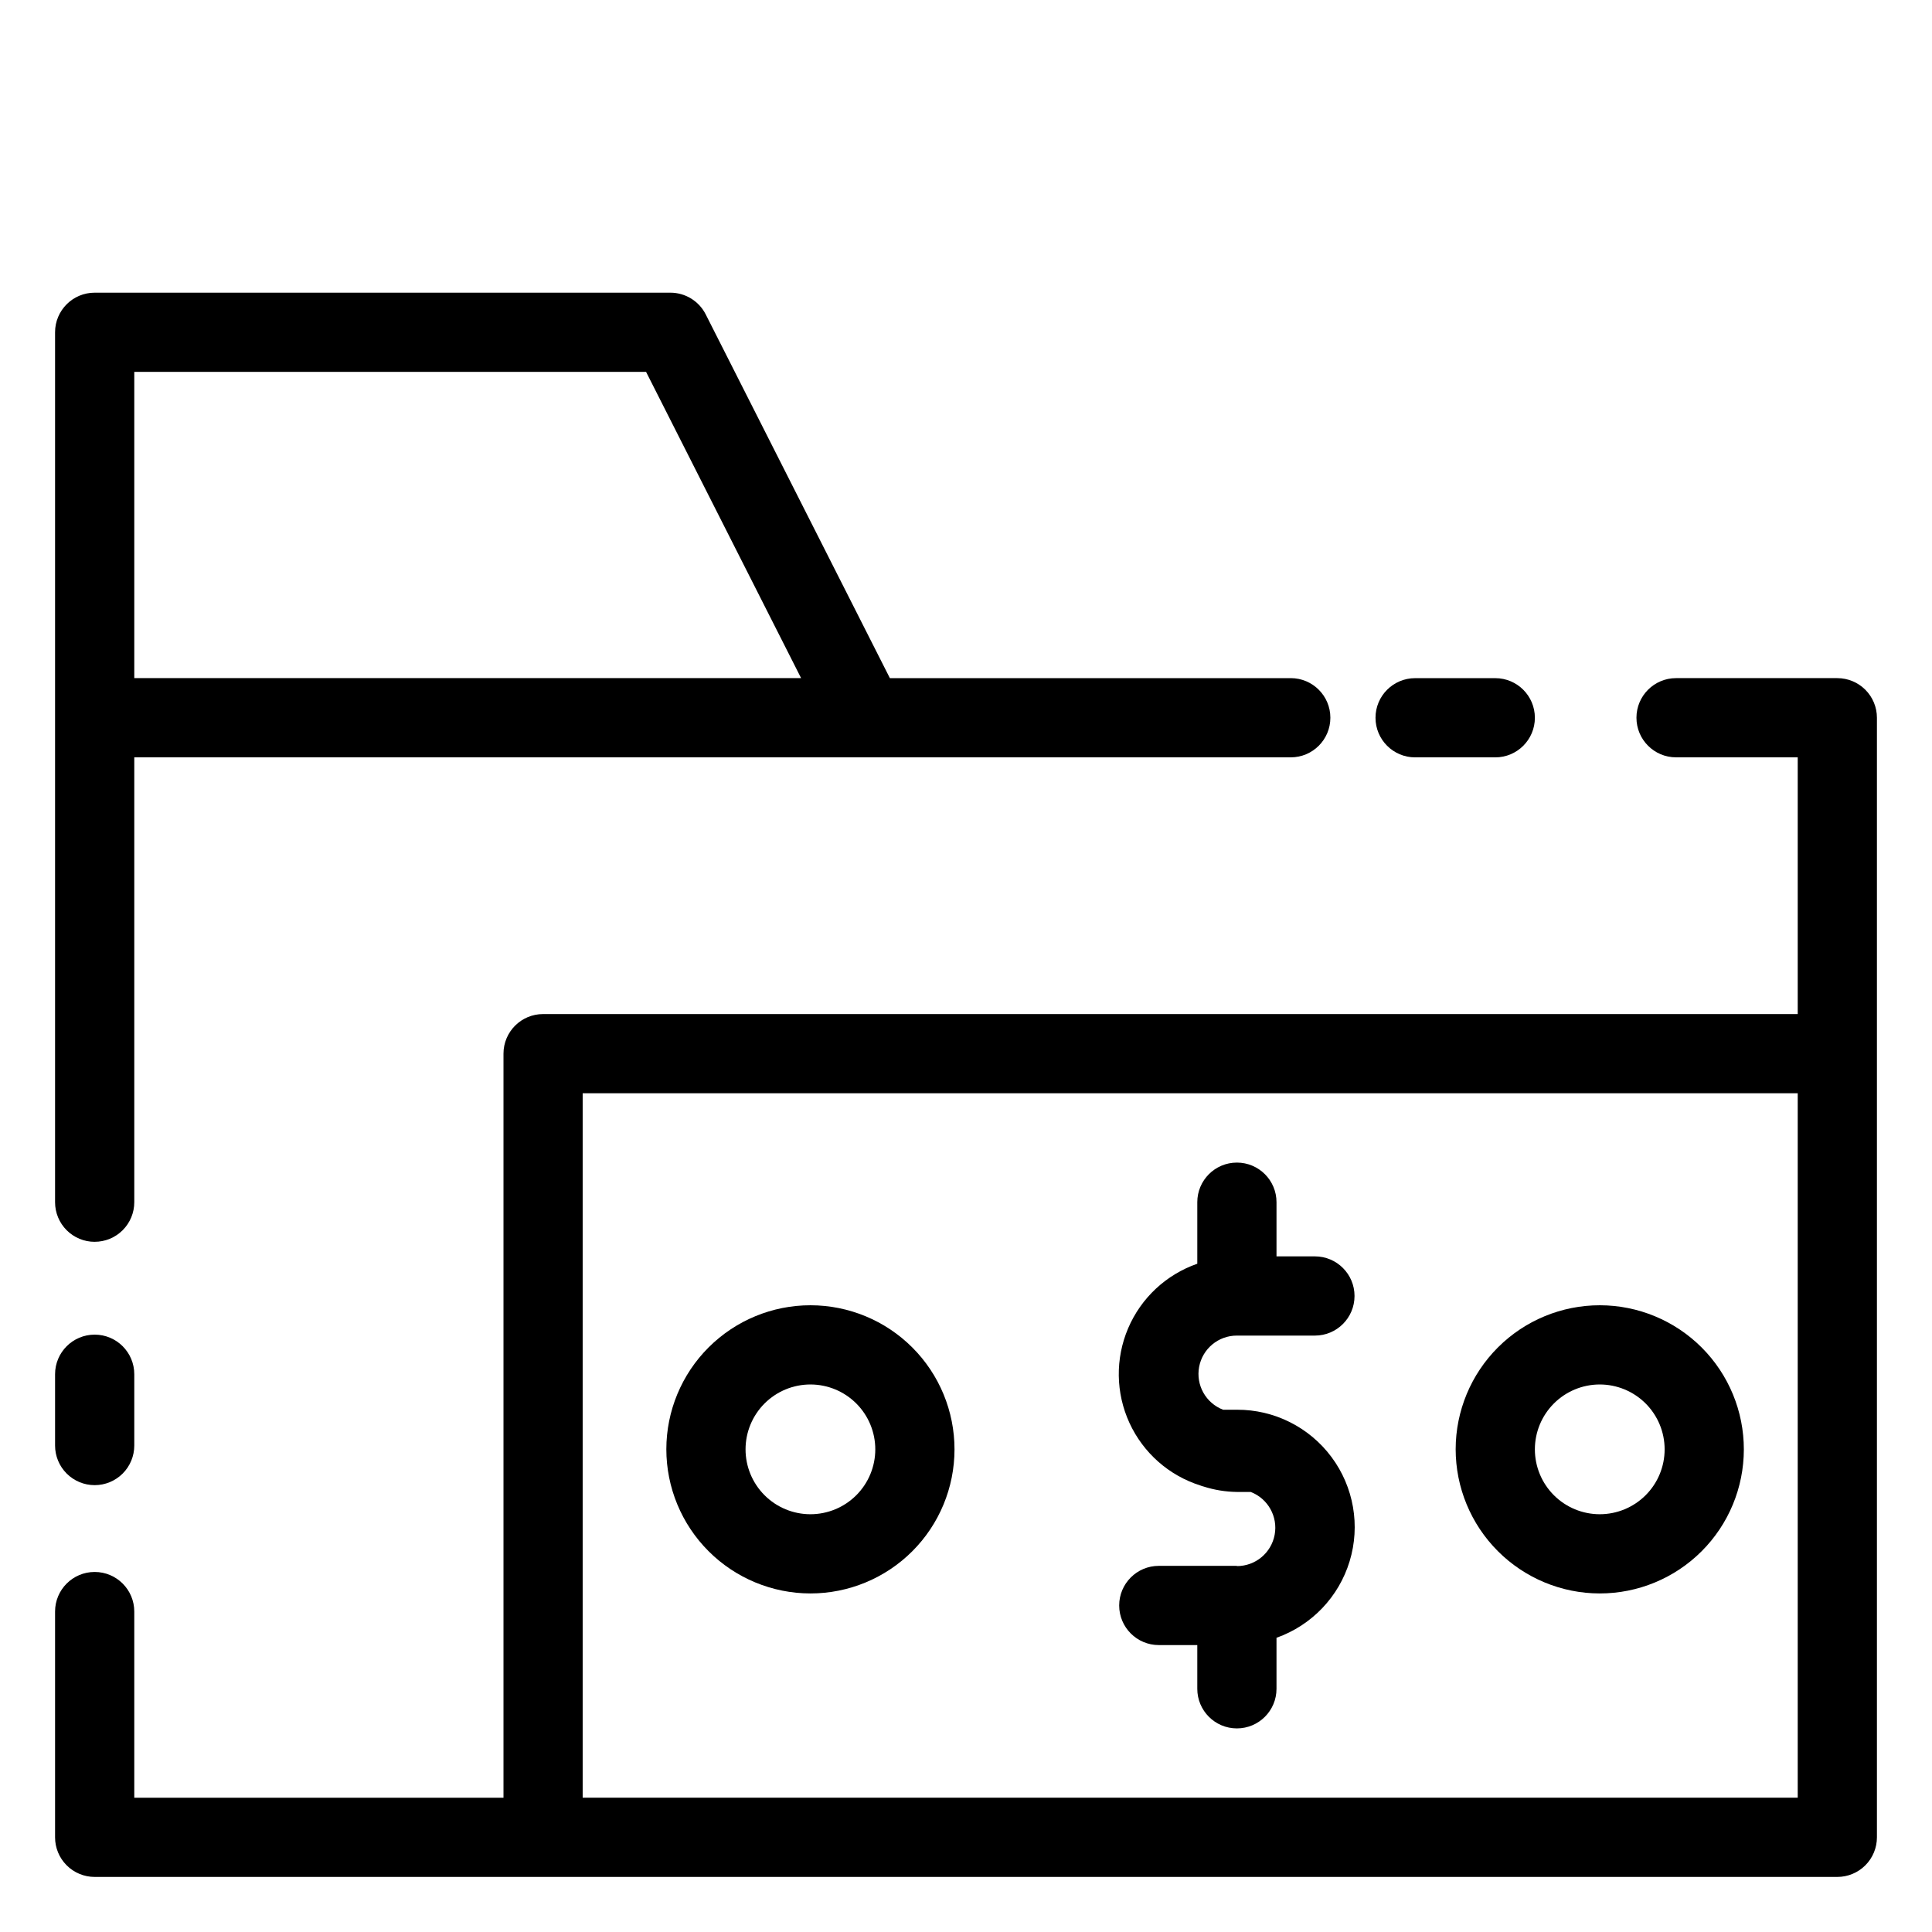
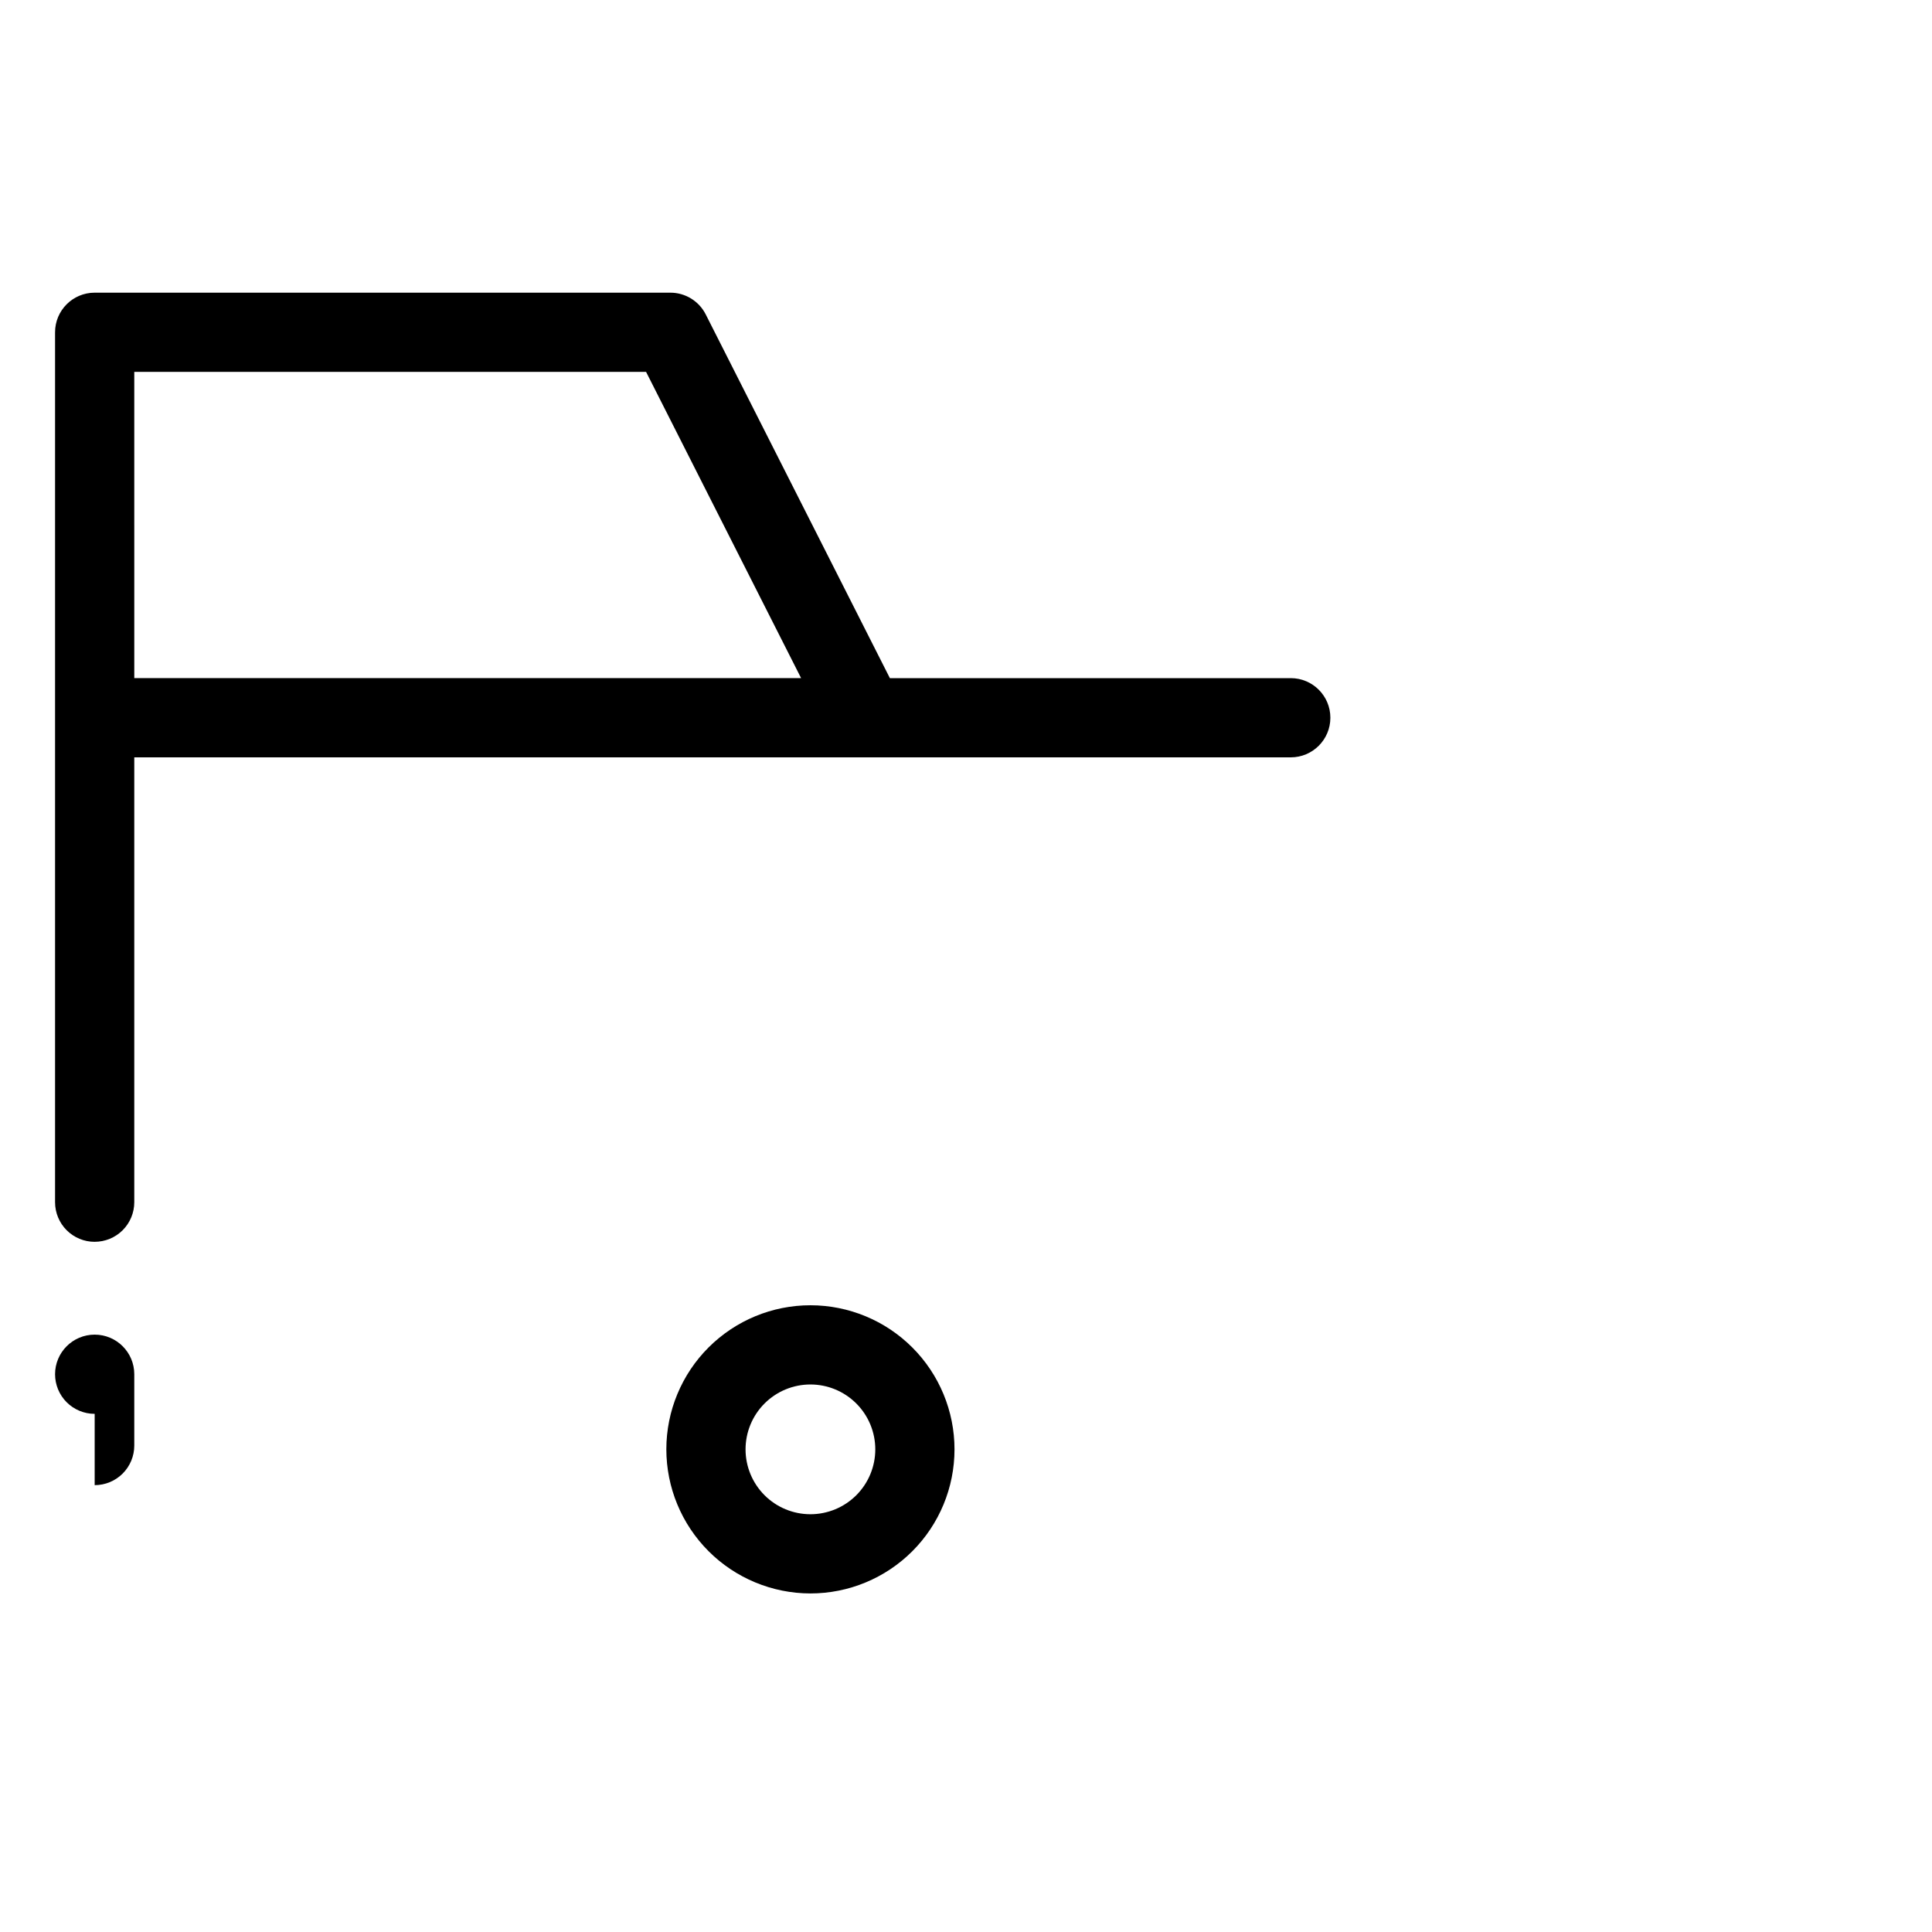
<svg xmlns="http://www.w3.org/2000/svg" fill="#000000" width="800px" height="800px" version="1.1" viewBox="144 144 512 512">
  <g>
-     <path d="m471.79 558.97h-20.699c-5.797 0-10.496 4.699-10.496 10.496s4.699 10.496 10.496 10.496h10.203v11.586c0 5.797 4.699 10.496 10.496 10.496s10.496-4.699 10.496-10.496v-13.52c9.309-3.297 16.5-10.816 19.375-20.266 2.879-9.445 1.098-19.699-4.797-27.625-5.894-7.926-15.199-12.582-25.074-12.543h-3.652c-4.582-1.754-7.254-6.527-6.359-11.348 0.898-4.82 5.109-8.312 10.012-8.301h20.676c5.797 0 10.496-4.699 10.496-10.496s-4.699-10.496-10.496-10.496h-10.18v-14.359c0-5.797-4.699-10.496-10.496-10.496s-10.496 4.699-10.496 10.496v16.312-0.004c-8.25 2.867-14.91 9.082-18.332 17.117-3.422 8.035-3.293 17.141 0.359 25.078 3.652 7.934 10.48 13.957 18.812 16.582 0.258 0.109 0.523 0.191 0.797 0.254 2.863 0.922 5.848 1.41 8.859 1.449h3.652c4.578 1.754 7.25 6.523 6.356 11.344-0.898 4.82-5.106 8.312-10.008 8.305z" />
-     <path d="m169.09 537.58c2.785 0 5.453-1.105 7.422-3.074s3.074-4.641 3.074-7.422v-18.895c0-5.797-4.699-10.496-10.496-10.496-5.797 0-10.496 4.699-10.496 10.496v18.895c0 2.781 1.105 5.453 3.074 7.422s4.637 3.074 7.422 3.074z" />
+     <path d="m169.09 537.58c2.785 0 5.453-1.105 7.422-3.074s3.074-4.641 3.074-7.422v-18.895c0-5.797-4.699-10.496-10.496-10.496-5.797 0-10.496 4.699-10.496 10.496c0 2.781 1.105 5.453 3.074 7.422s4.637 3.074 7.422 3.074z" />
    <path d="m169.09 473.09c2.785 0 5.453-1.105 7.422-3.074s3.074-4.641 3.074-7.422v-117.89h306.48c5.797 0 10.496-4.699 10.496-10.496 0-5.797-4.699-10.496-10.496-10.496h-106.24l-48.805-96.398c-1.789-3.527-5.406-5.75-9.363-5.75h-152.57c-5.797 0-10.496 4.699-10.496 10.496v230.54c0 2.781 1.105 5.453 3.074 7.422s4.637 3.074 7.422 3.074zm10.496-230.54h135.63l41.082 81.156h-176.71z" />
-     <path d="m519.02 344.71h21.242c5.797 0 10.496-4.699 10.496-10.496 0-5.797-4.699-10.496-10.496-10.496h-21.242c-5.797 0-10.496 4.699-10.496 10.496 0 5.797 4.699 10.496 10.496 10.496z" />
-     <path d="m630.91 323.71h-42.738c-5.797 0-10.496 4.699-10.496 10.496 0 5.797 4.699 10.496 10.496 10.496h32.242v68.035h-332.49c-5.797 0-10.496 4.699-10.496 10.496v197.18h-97.844v-49.332c0-5.797-4.699-10.496-10.496-10.496-5.797 0-10.496 4.699-10.496 10.496v59.828c0 2.785 1.105 5.453 3.074 7.422s4.637 3.074 7.422 3.074h461.82c2.785 0 5.453-1.105 7.422-3.074s3.074-4.637 3.074-7.422v-296.7c0-2.785-1.105-5.453-3.074-7.422s-4.637-3.074-7.422-3.074zm-10.496 296.7h-322v-186.68h322z" />
    <path d="m358.77 566.28c10.125 0 19.836-4.023 26.996-11.18s11.184-16.867 11.188-26.992-4.012-19.836-11.168-27c-7.156-7.164-16.863-11.191-26.988-11.199s-19.836 4.008-27.004 11.16c-7.164 7.152-11.195 16.859-11.207 26.984 0 10.129 4.019 19.848 11.18 27.016 7.16 7.168 16.875 11.199 27.004 11.211zm0-55.379c4.559 0 8.934 1.812 12.156 5.035 3.227 3.227 5.035 7.598 5.035 12.16 0 4.559-1.809 8.93-5.035 12.156-3.223 3.223-7.598 5.035-12.156 5.035-4.559 0-8.934-1.812-12.156-5.035-3.223-3.227-5.035-7.598-5.035-12.156 0-4.562 1.812-8.934 5.035-12.16 3.223-3.223 7.598-5.035 12.156-5.035z" />
-     <path d="m567.93 566.28c10.129 0.004 19.84-4.012 27.004-11.168 7.168-7.156 11.195-16.863 11.203-26.988 0.008-10.129-4.008-19.84-11.16-27.008-7.156-7.164-16.863-11.195-26.988-11.207-10.129-0.008-19.844 4.004-27.008 11.156-7.168 7.156-11.203 16.863-11.215 26.988 0 10.125 4.019 19.84 11.176 27.008 7.156 7.168 16.863 11.203 26.988 11.219zm0-55.379c4.562-0.004 8.938 1.801 12.168 5.023 3.227 3.223 5.043 7.594 5.047 12.156 0.004 4.562-1.805 8.938-5.027 12.164-3.223 3.227-7.598 5.039-12.156 5.043-4.562 0-8.938-1.809-12.164-5.035-3.227-3.223-5.039-7.598-5.039-12.156s1.809-8.926 5.031-12.152c3.219-3.223 7.586-5.035 12.141-5.043z" />
  </g>
</svg>